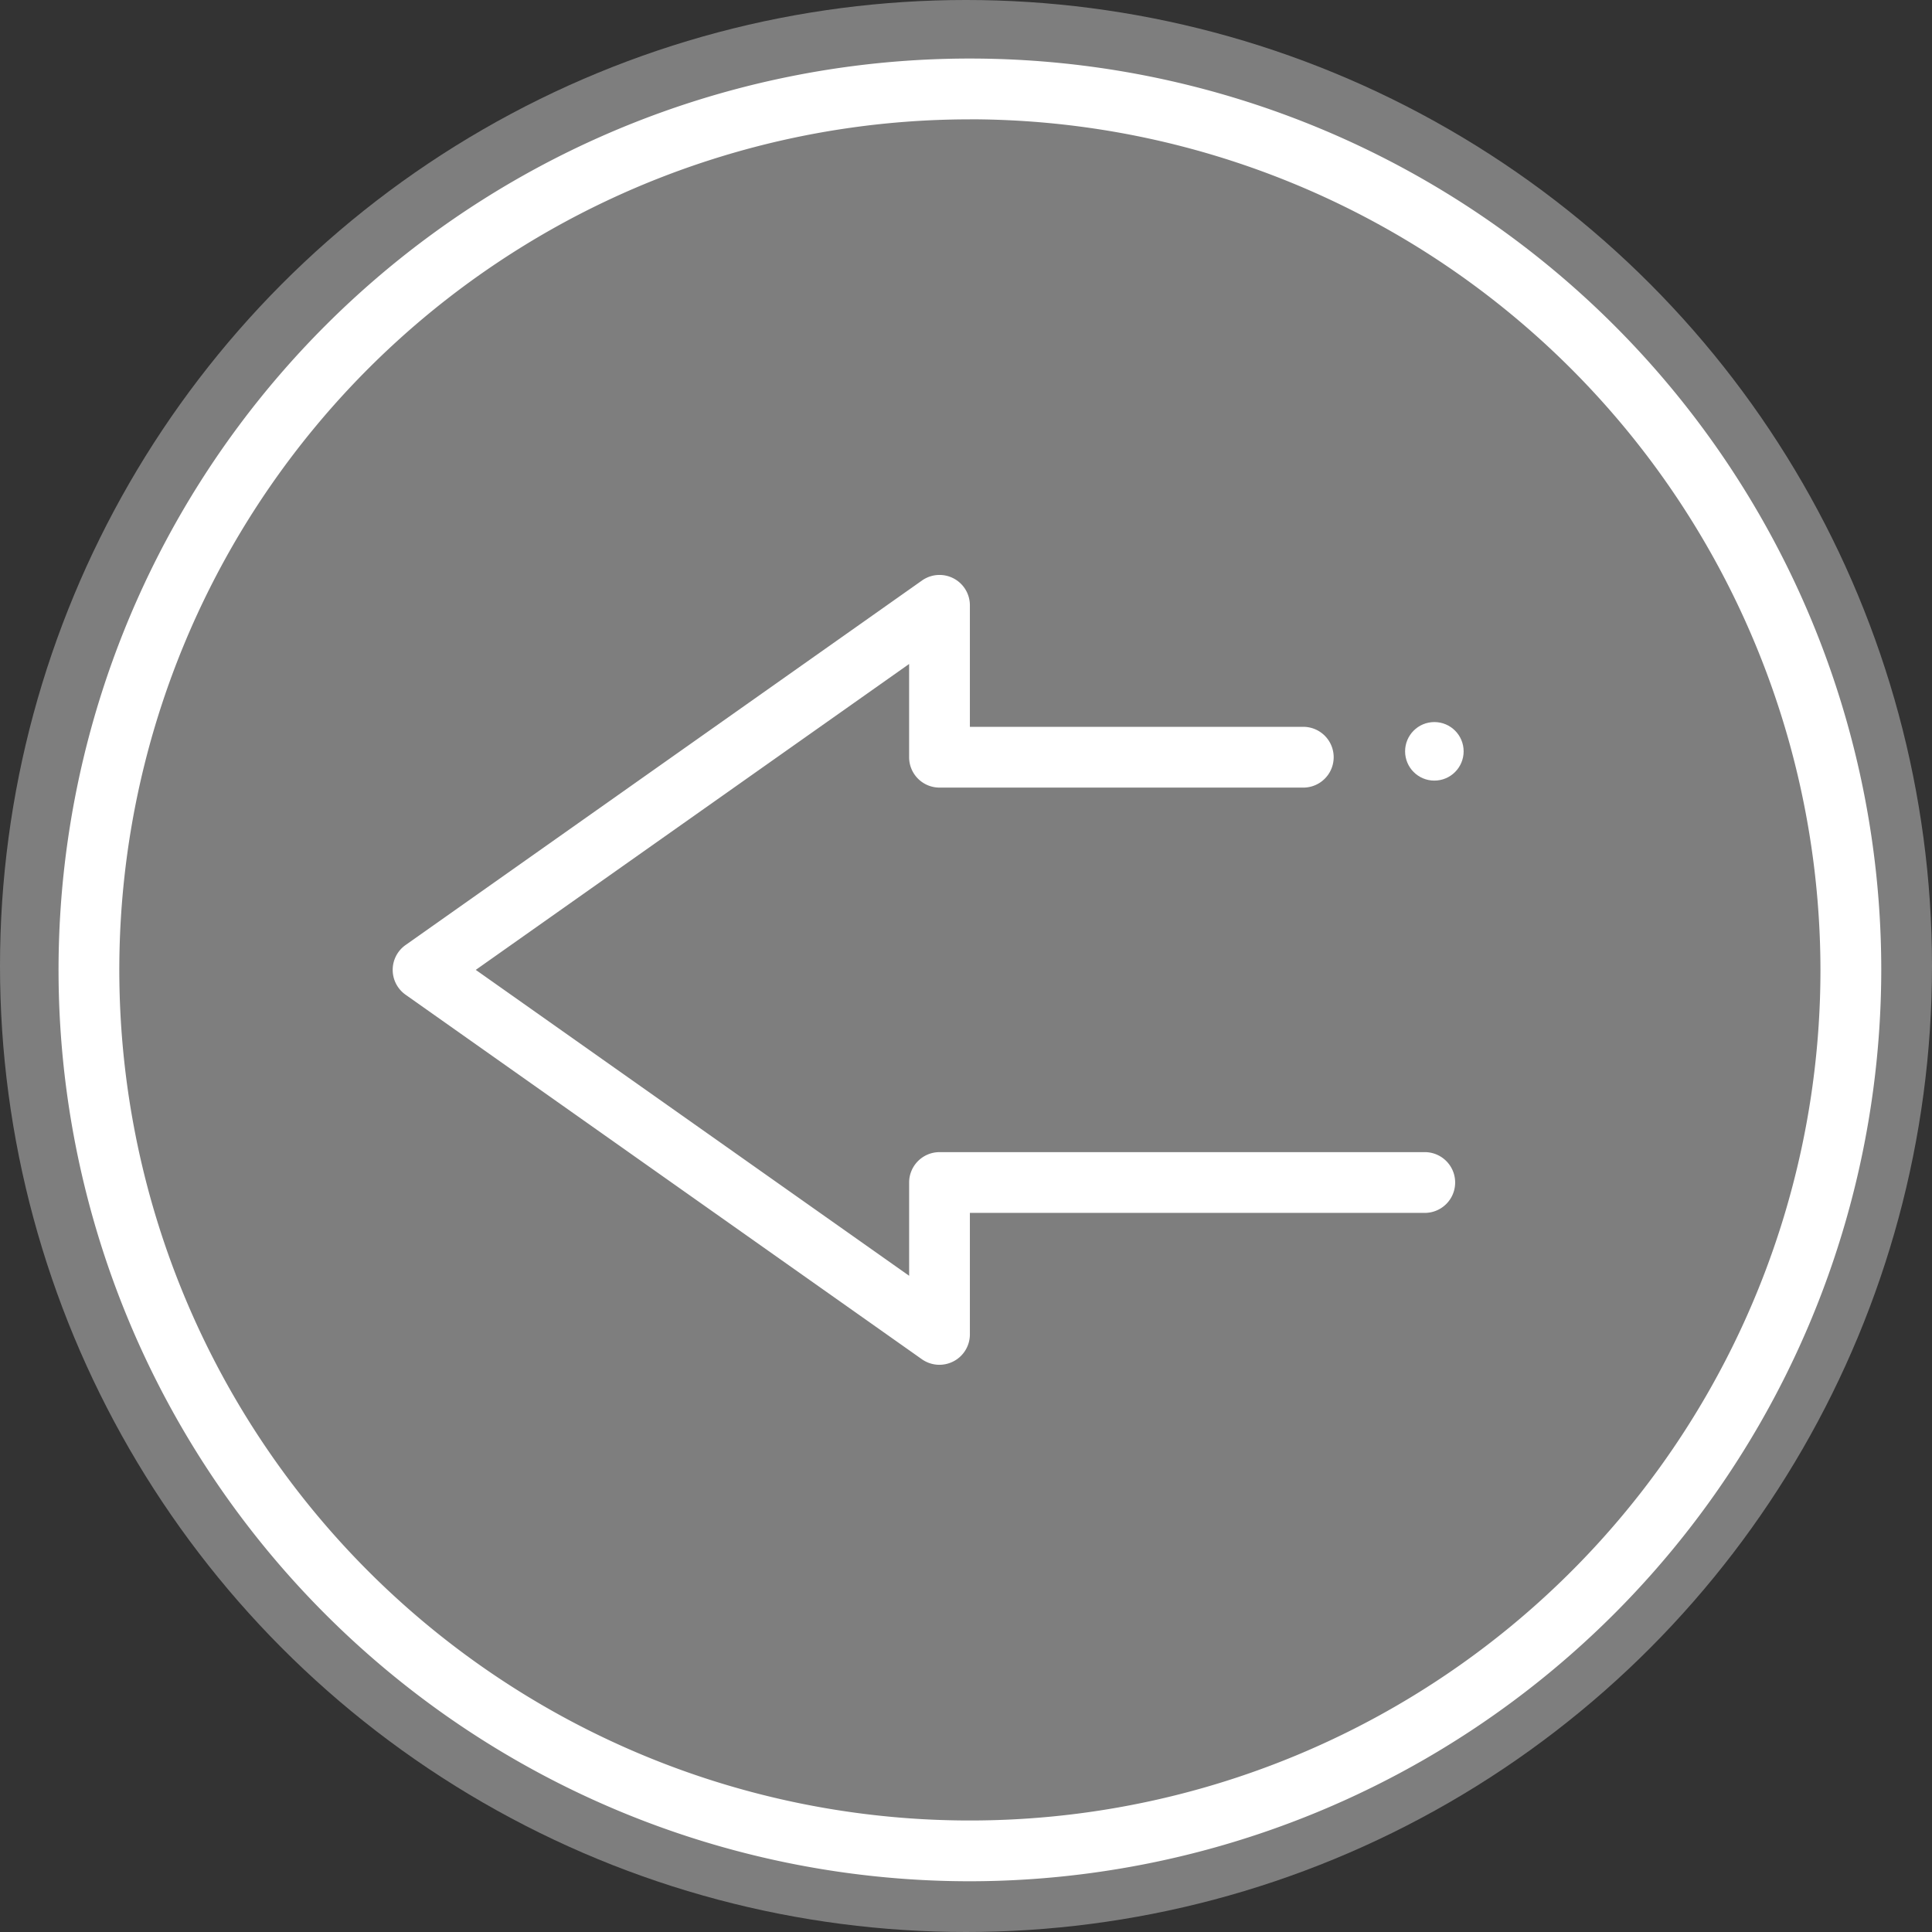
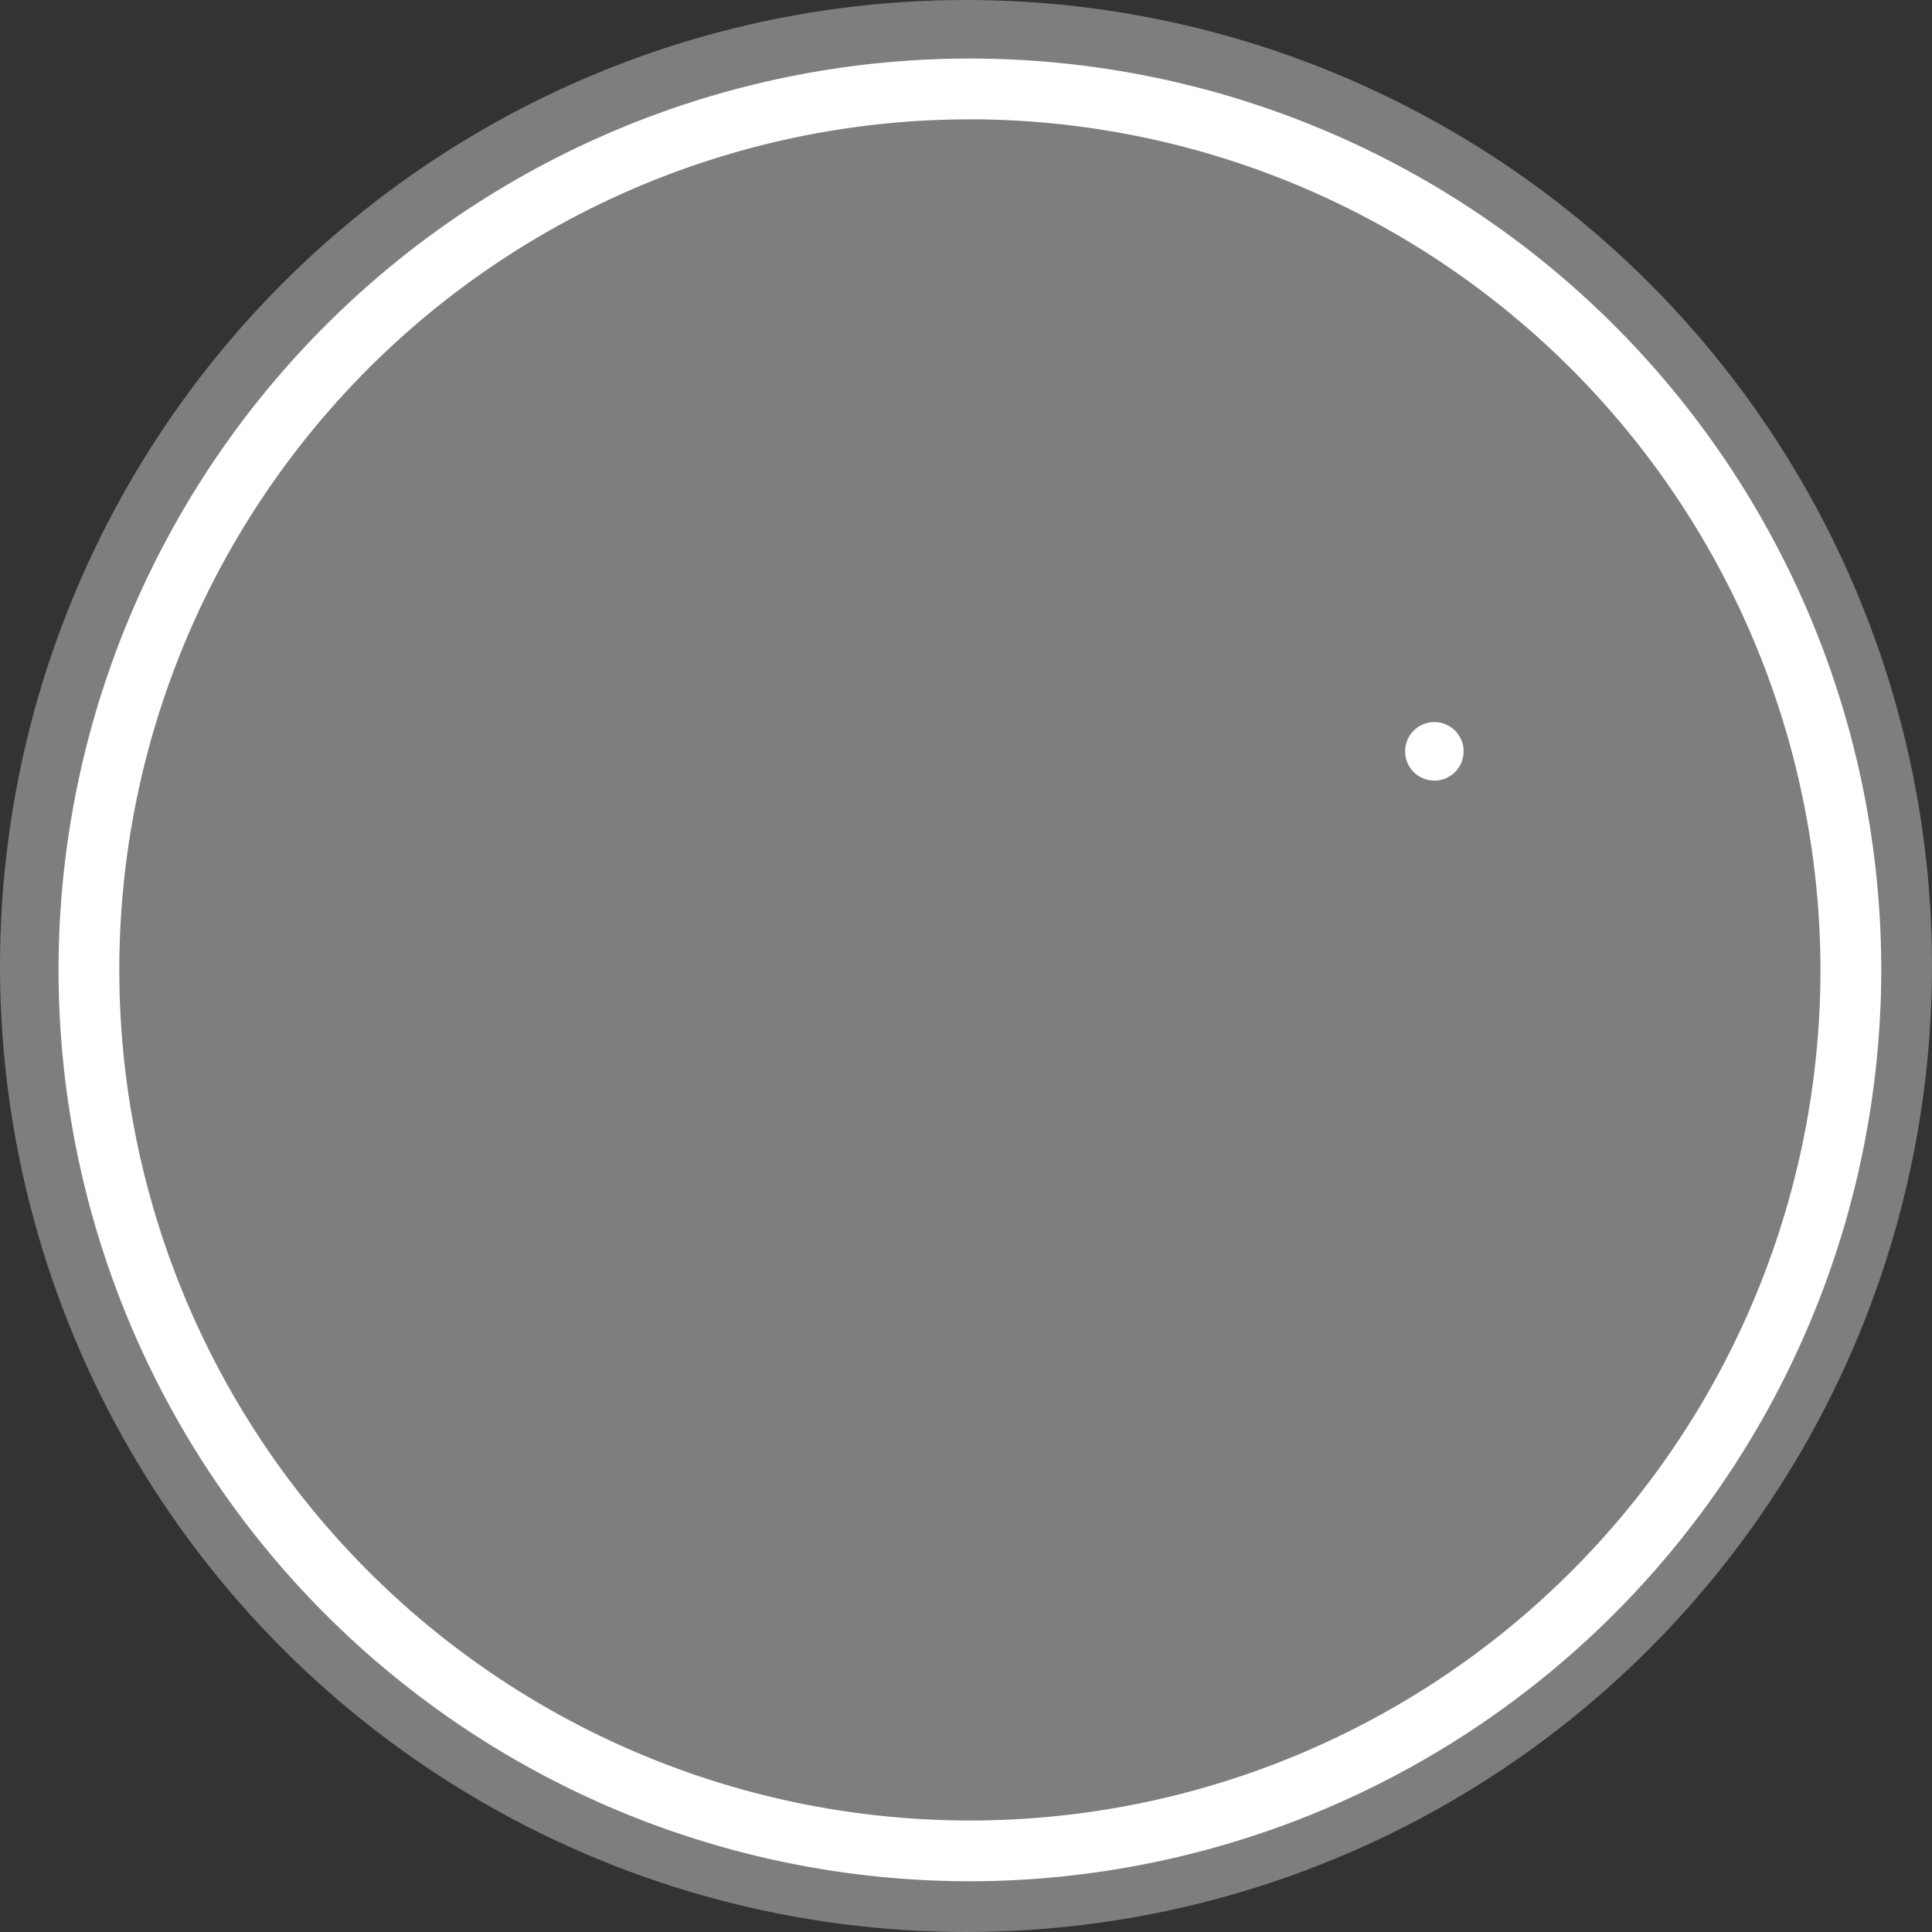
<svg xmlns="http://www.w3.org/2000/svg" width="99" height="99" viewBox="0 0 99 99">
  <rect x="0" y="0" width="99" height="99" fill="#333333" stroke="none" />
  <defs>
    <clipPath id="clip-Artboard_7">
      <rect width="99" height="99" />
    </clipPath>
  </defs>
  <g id="Artboard_7" data-name="Artboard – 7" clip-path="url(#clip-Artboard_7)">
    <circle id="Ellipse_10" data-name="Ellipse 10" cx="49.5" cy="49.5" r="49.5" fill="rgba(255,255,255,0.37)" />
    <g id="arrow_x2C__left" transform="translate(3 3)">
      <path id="Path_1233" data-name="Path 1233" d="M47.7,94.4A46.7,46.7,0,1,1,94.4,47.7,46.752,46.752,0,0,1,47.7,94.4Zm0-90.284A43.585,43.585,0,1,0,91.284,47.7,43.633,43.633,0,0,0,47.7,4.113Z" transform="translate(-1 -1)" fill="#fff" />
      <g id="XMLID_3309_" transform="translate(17.123 26.46)">
        <g id="transfer_26_" transform="translate(0)">
          <g id="XMLID_3243_">
-             <path id="Path_1234" data-name="Path 1234" d="M34.519,49.974a1.562,1.562,0,0,1-.9-.283L7.16,31.011a1.558,1.558,0,0,1,0-2.547L33.623,9.785a1.556,1.556,0,0,1,2.453,1.273v6.226H53.2a1.557,1.557,0,0,1,0,3.113H34.519a1.557,1.557,0,0,1-1.557-1.557V14.063L10.756,29.738,32.963,45.413V40.634a1.557,1.557,0,0,1,1.557-1.557H59.425a1.557,1.557,0,0,1,0,3.113H36.076v6.226a1.556,1.556,0,0,1-.841,1.382A1.578,1.578,0,0,1,34.519,49.974Z" transform="translate(-6.5 -9.499)" fill="#fff" />
-           </g>
+             </g>
        </g>
        <circle id="XMLID_3240_" cx="1.5" cy="1.5" r="1.5" transform="translate(51.877 7.54)" fill="#fff" />
      </g>
    </g>
  </g>
</svg>